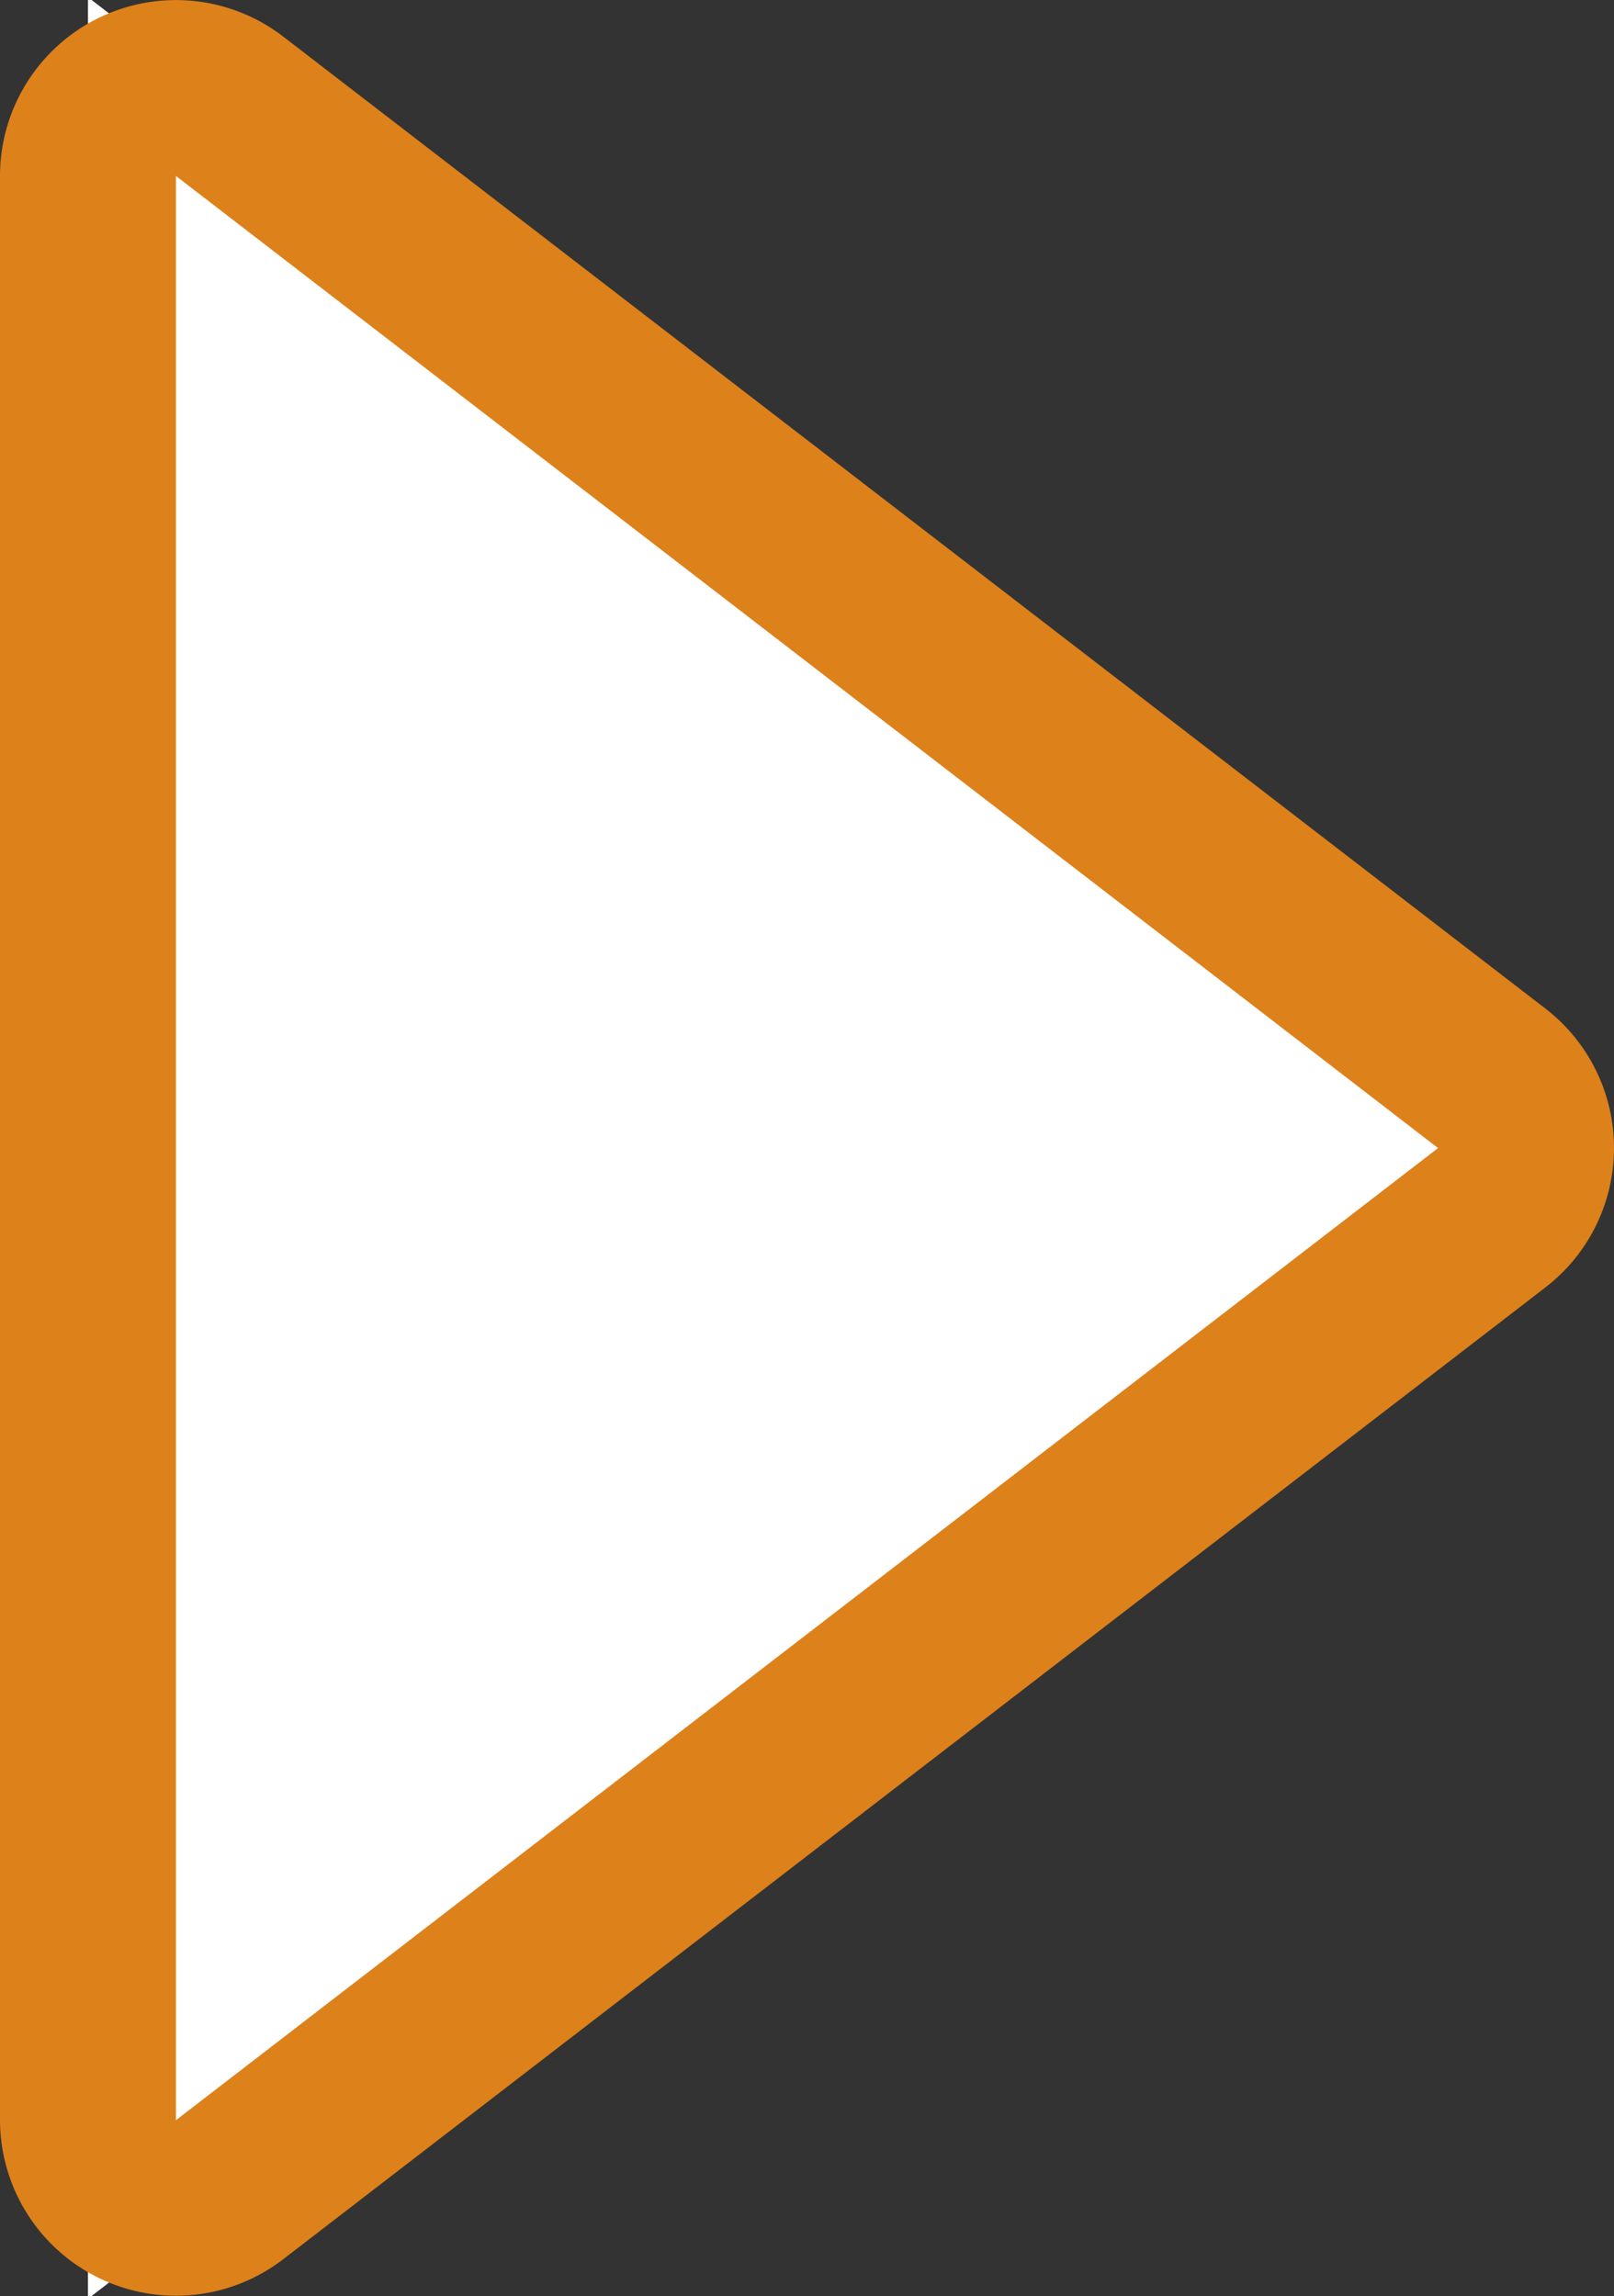
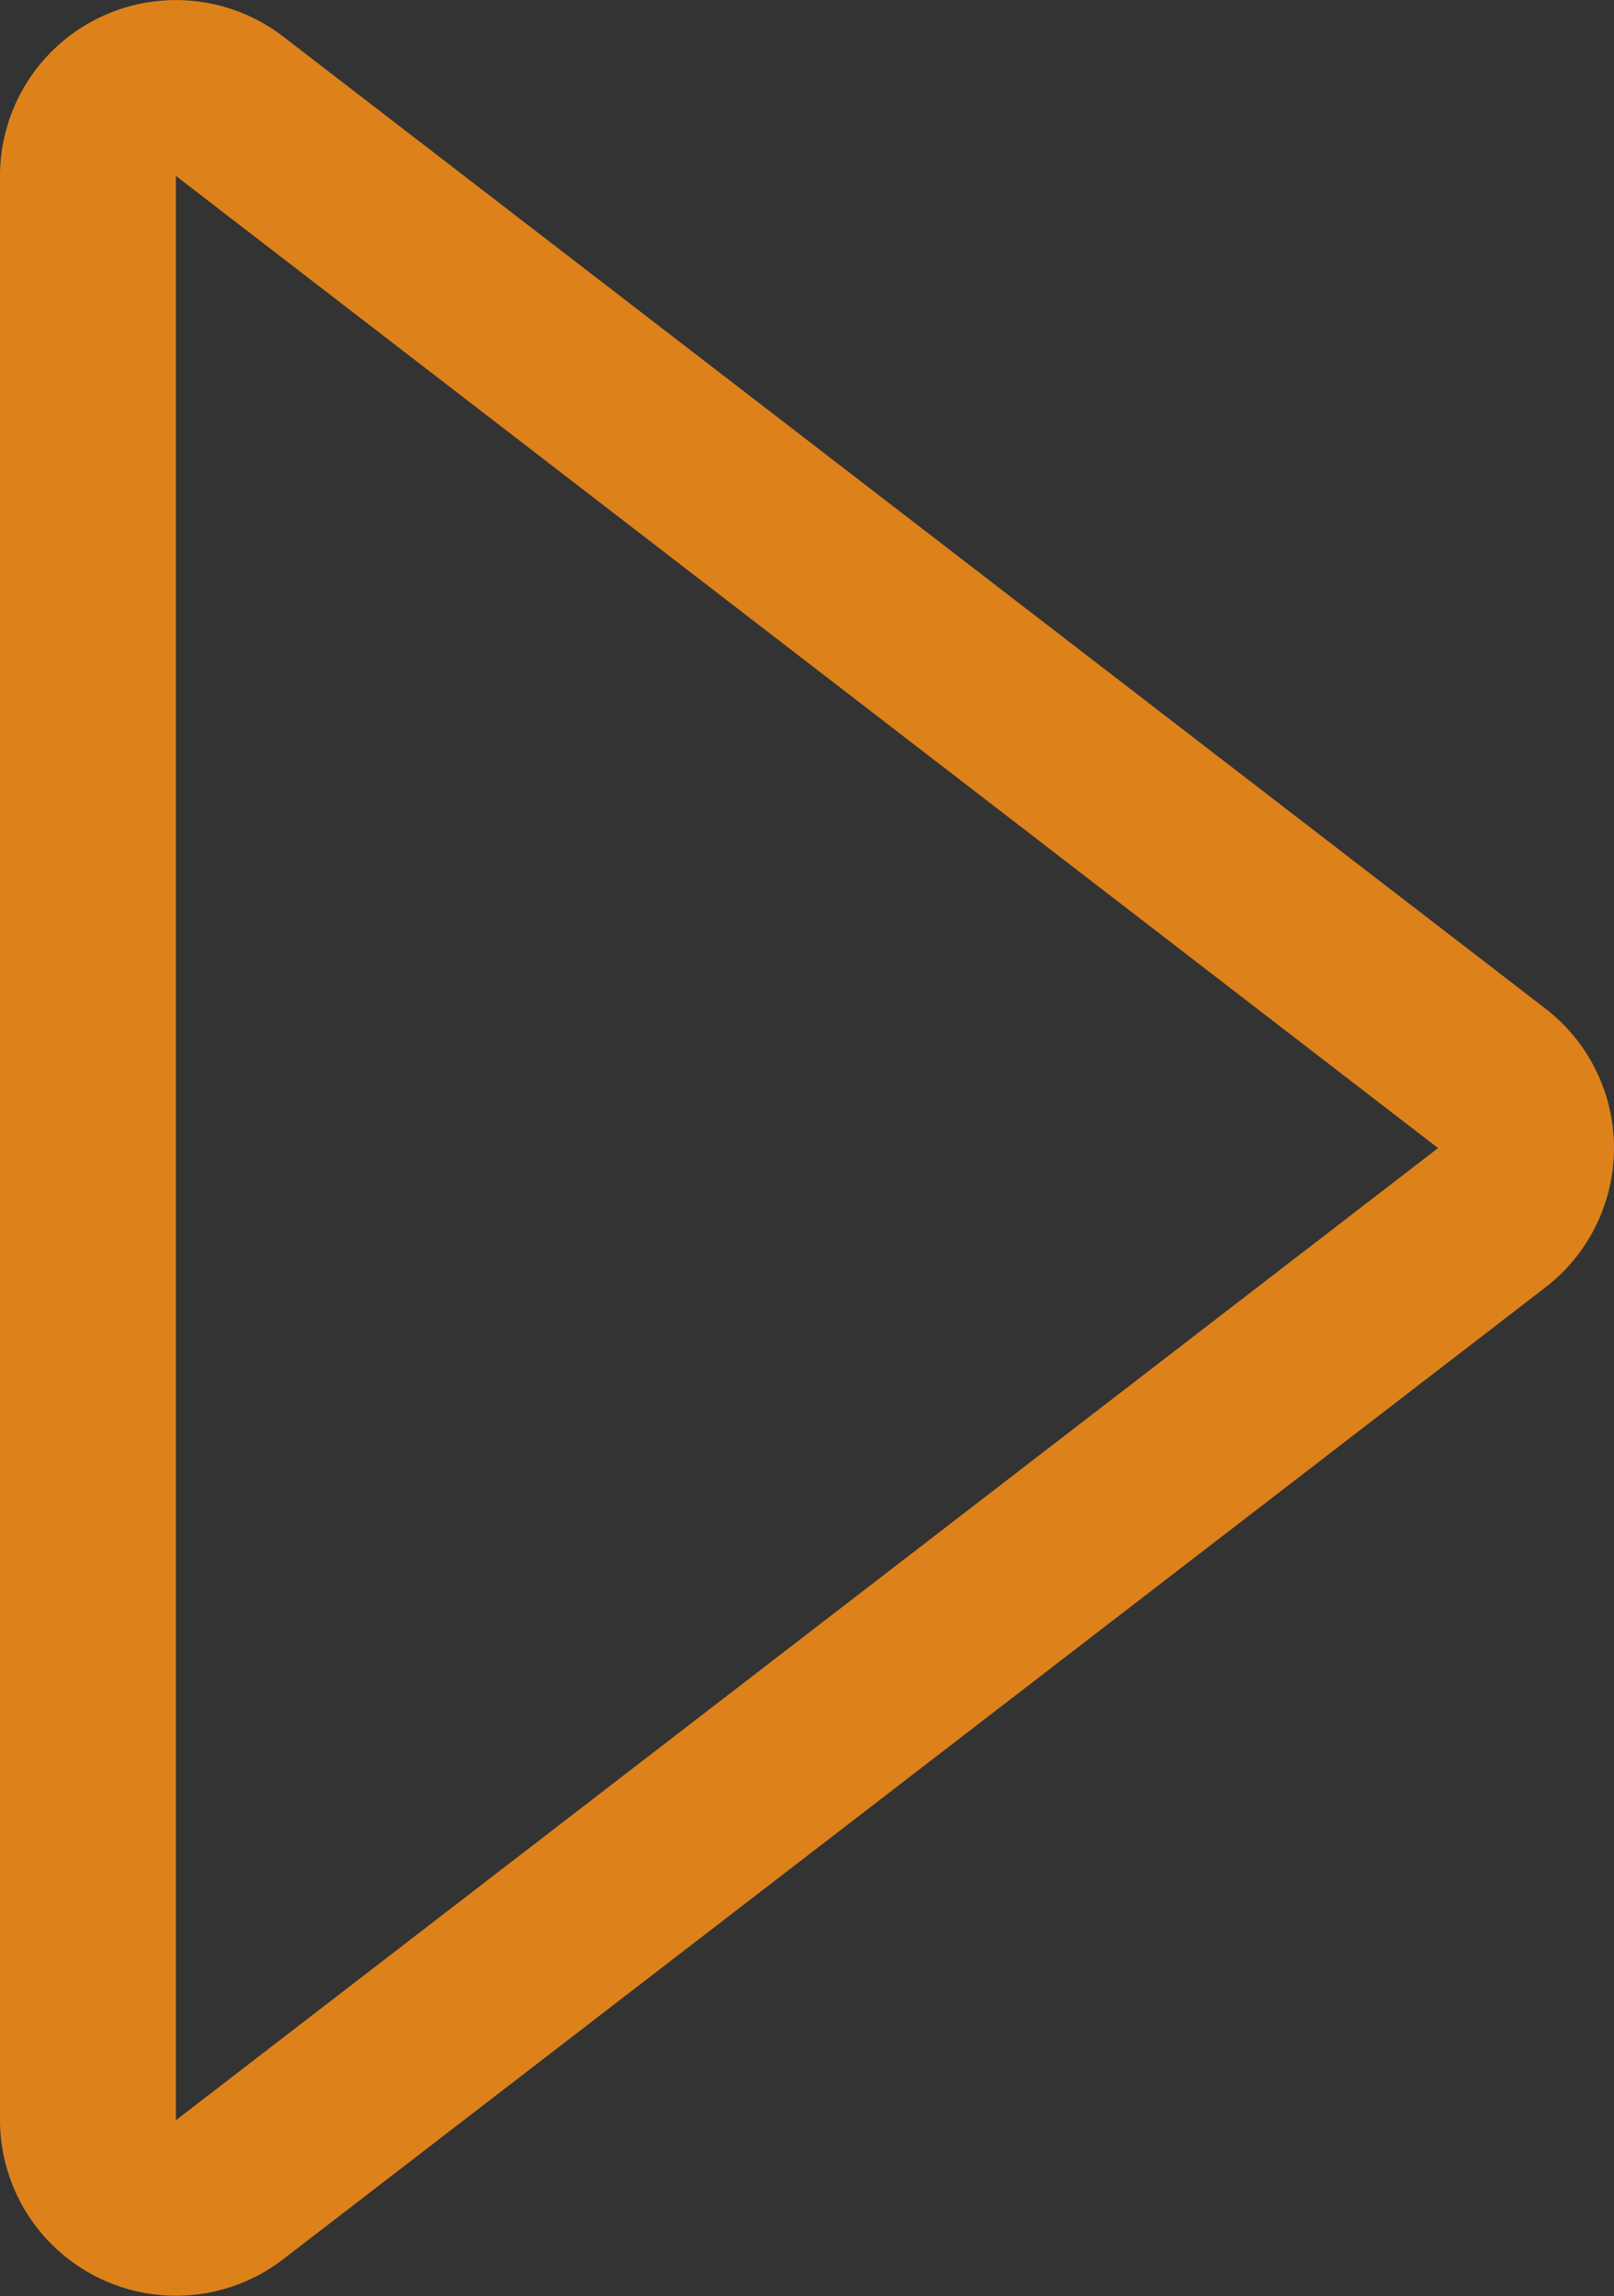
<svg xmlns="http://www.w3.org/2000/svg" width="9.174" height="13.049" viewBox="0 0 9.174 13.049">
  <rect x="0" y="0" width="9.174" height="13.049" fill="#333333" stroke="none" />
  <g>
    <g fill="#fff" stroke-linecap="round" stroke-linejoin="round">
-       <path d="M.5 13.065V-.016l.805.62 7.174 5.524.515.397-.515.396-7.174 5.524-.805.62z" />
      <path d="M8.174 6.525L1 1v11.05l7.174-5.525m1 0a1 1 0 01-.39.792L1.61 12.84A1 1 0 010 12.05V1A1 1 0 011.61.208l7.174 5.524a1 1 0 01.39.793z" fill="#dd811b" />
    </g>
  </g>
</svg>